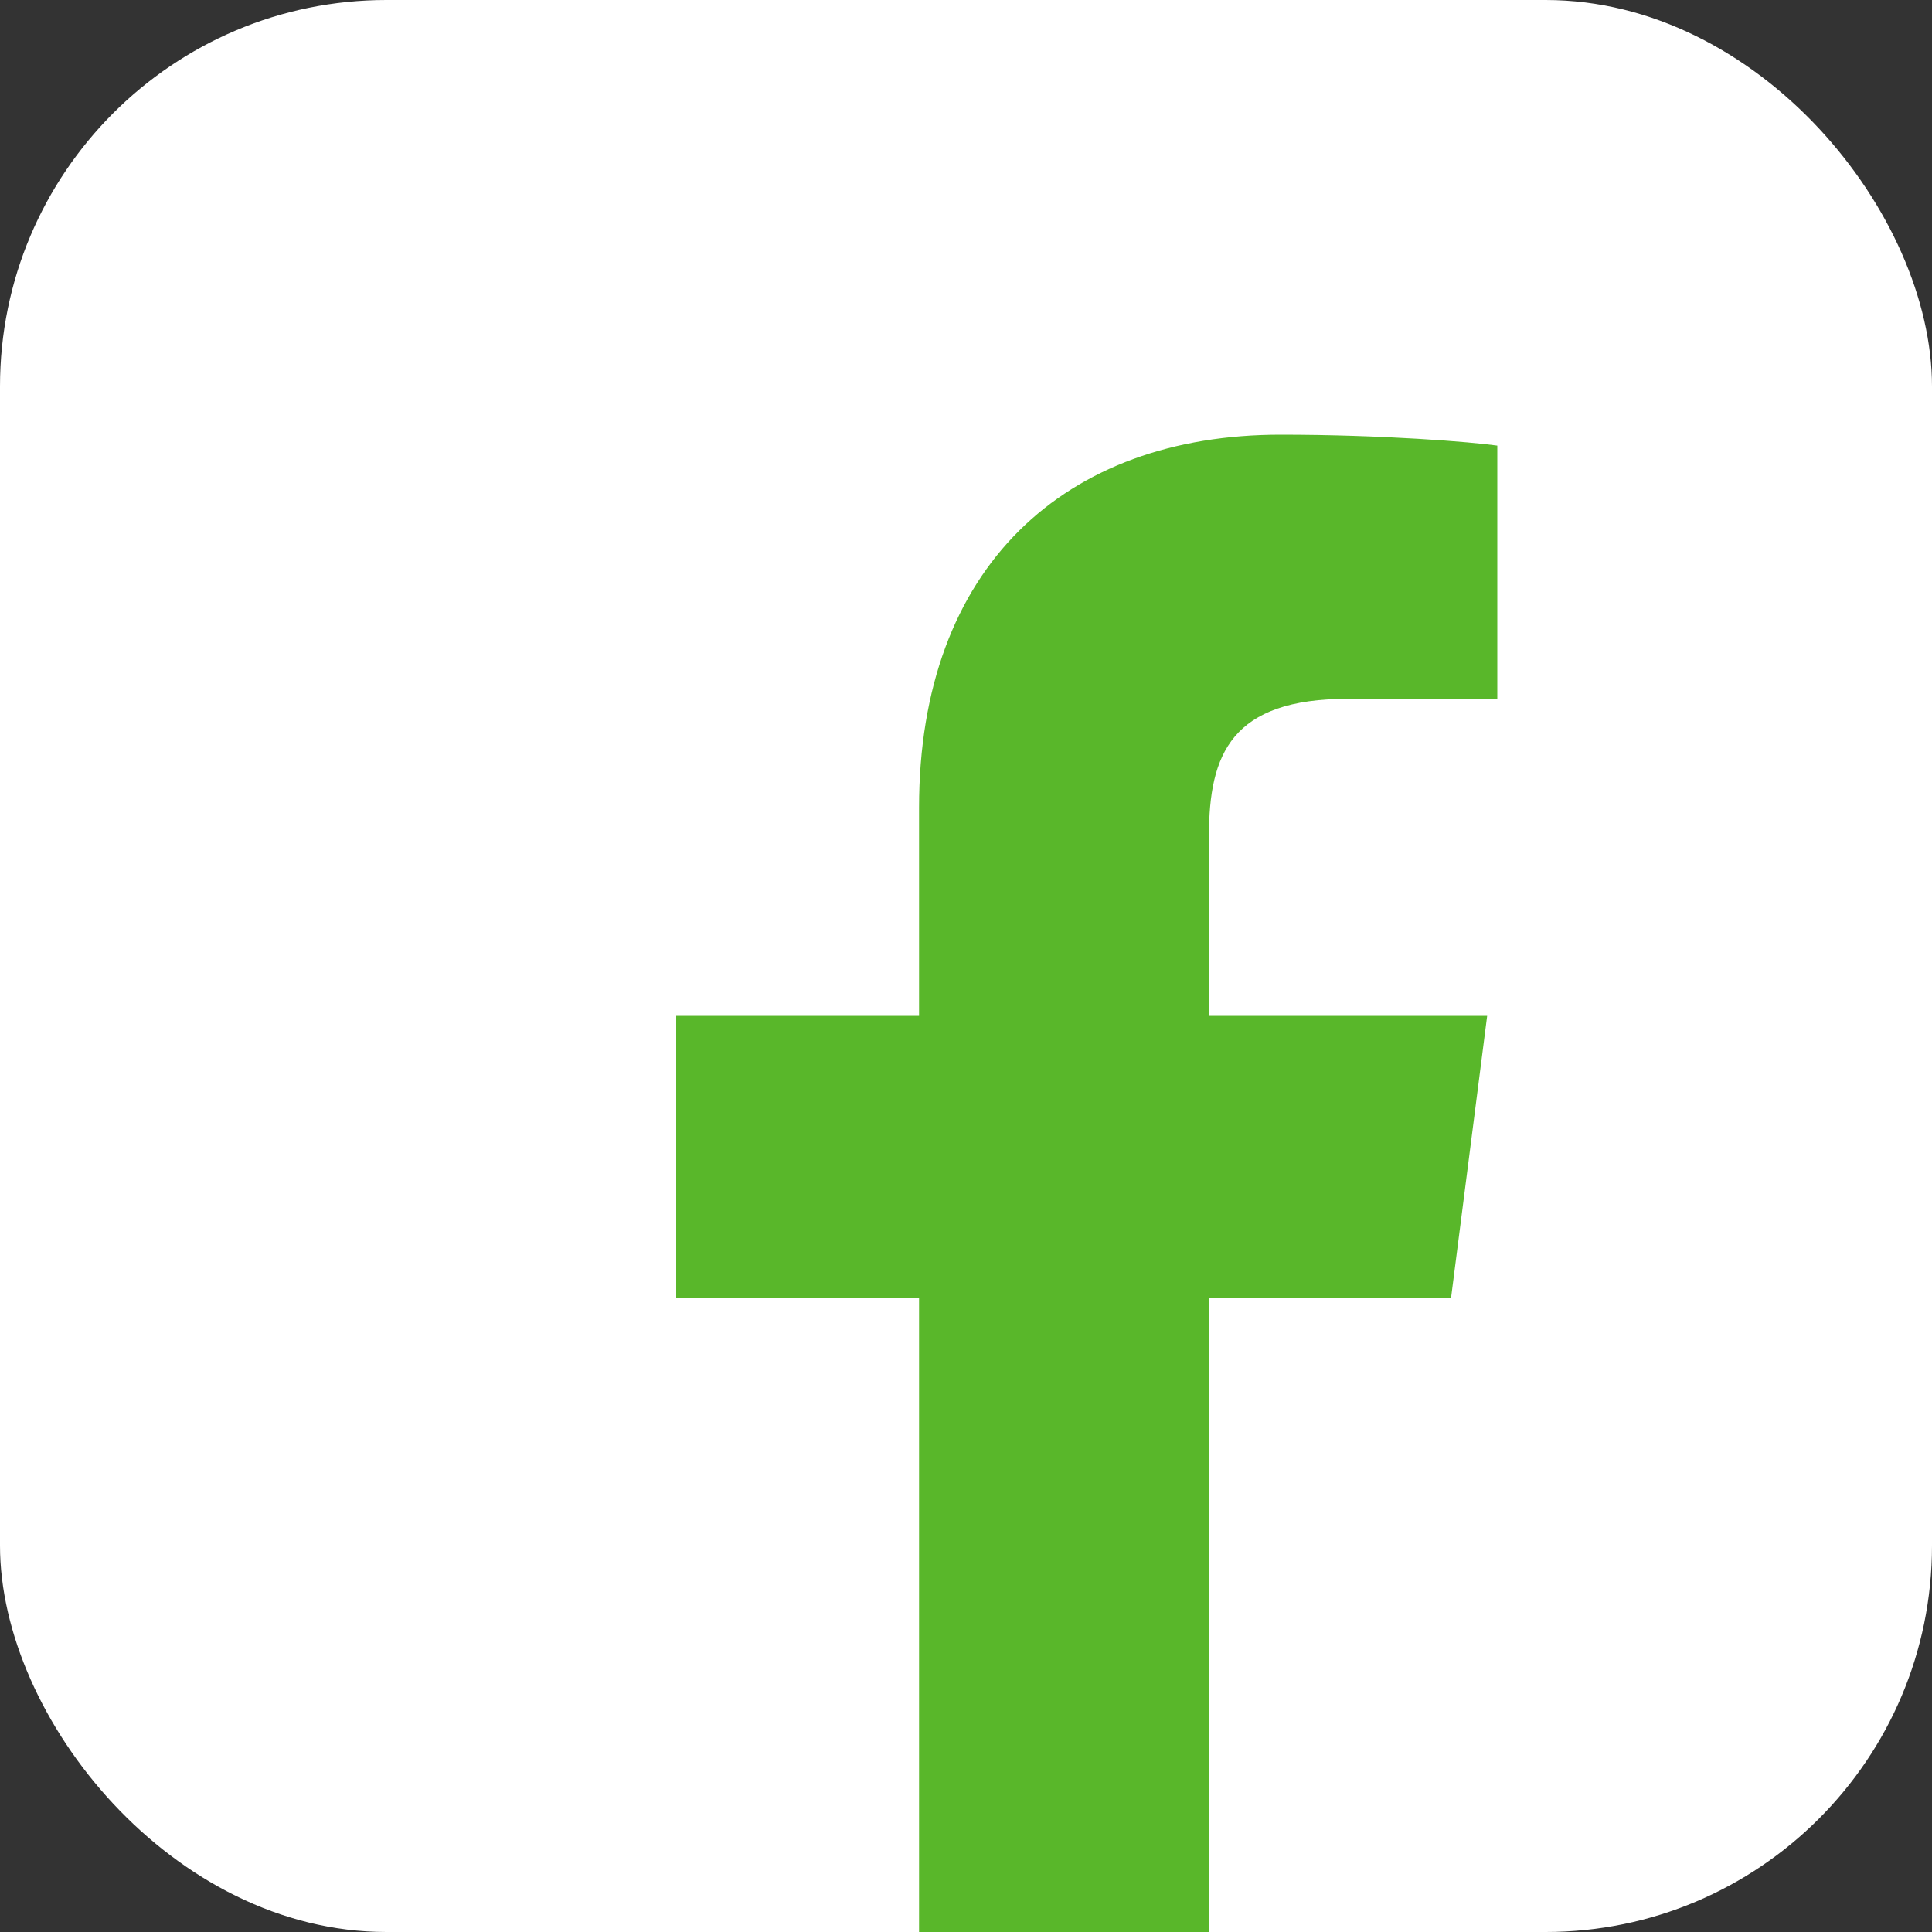
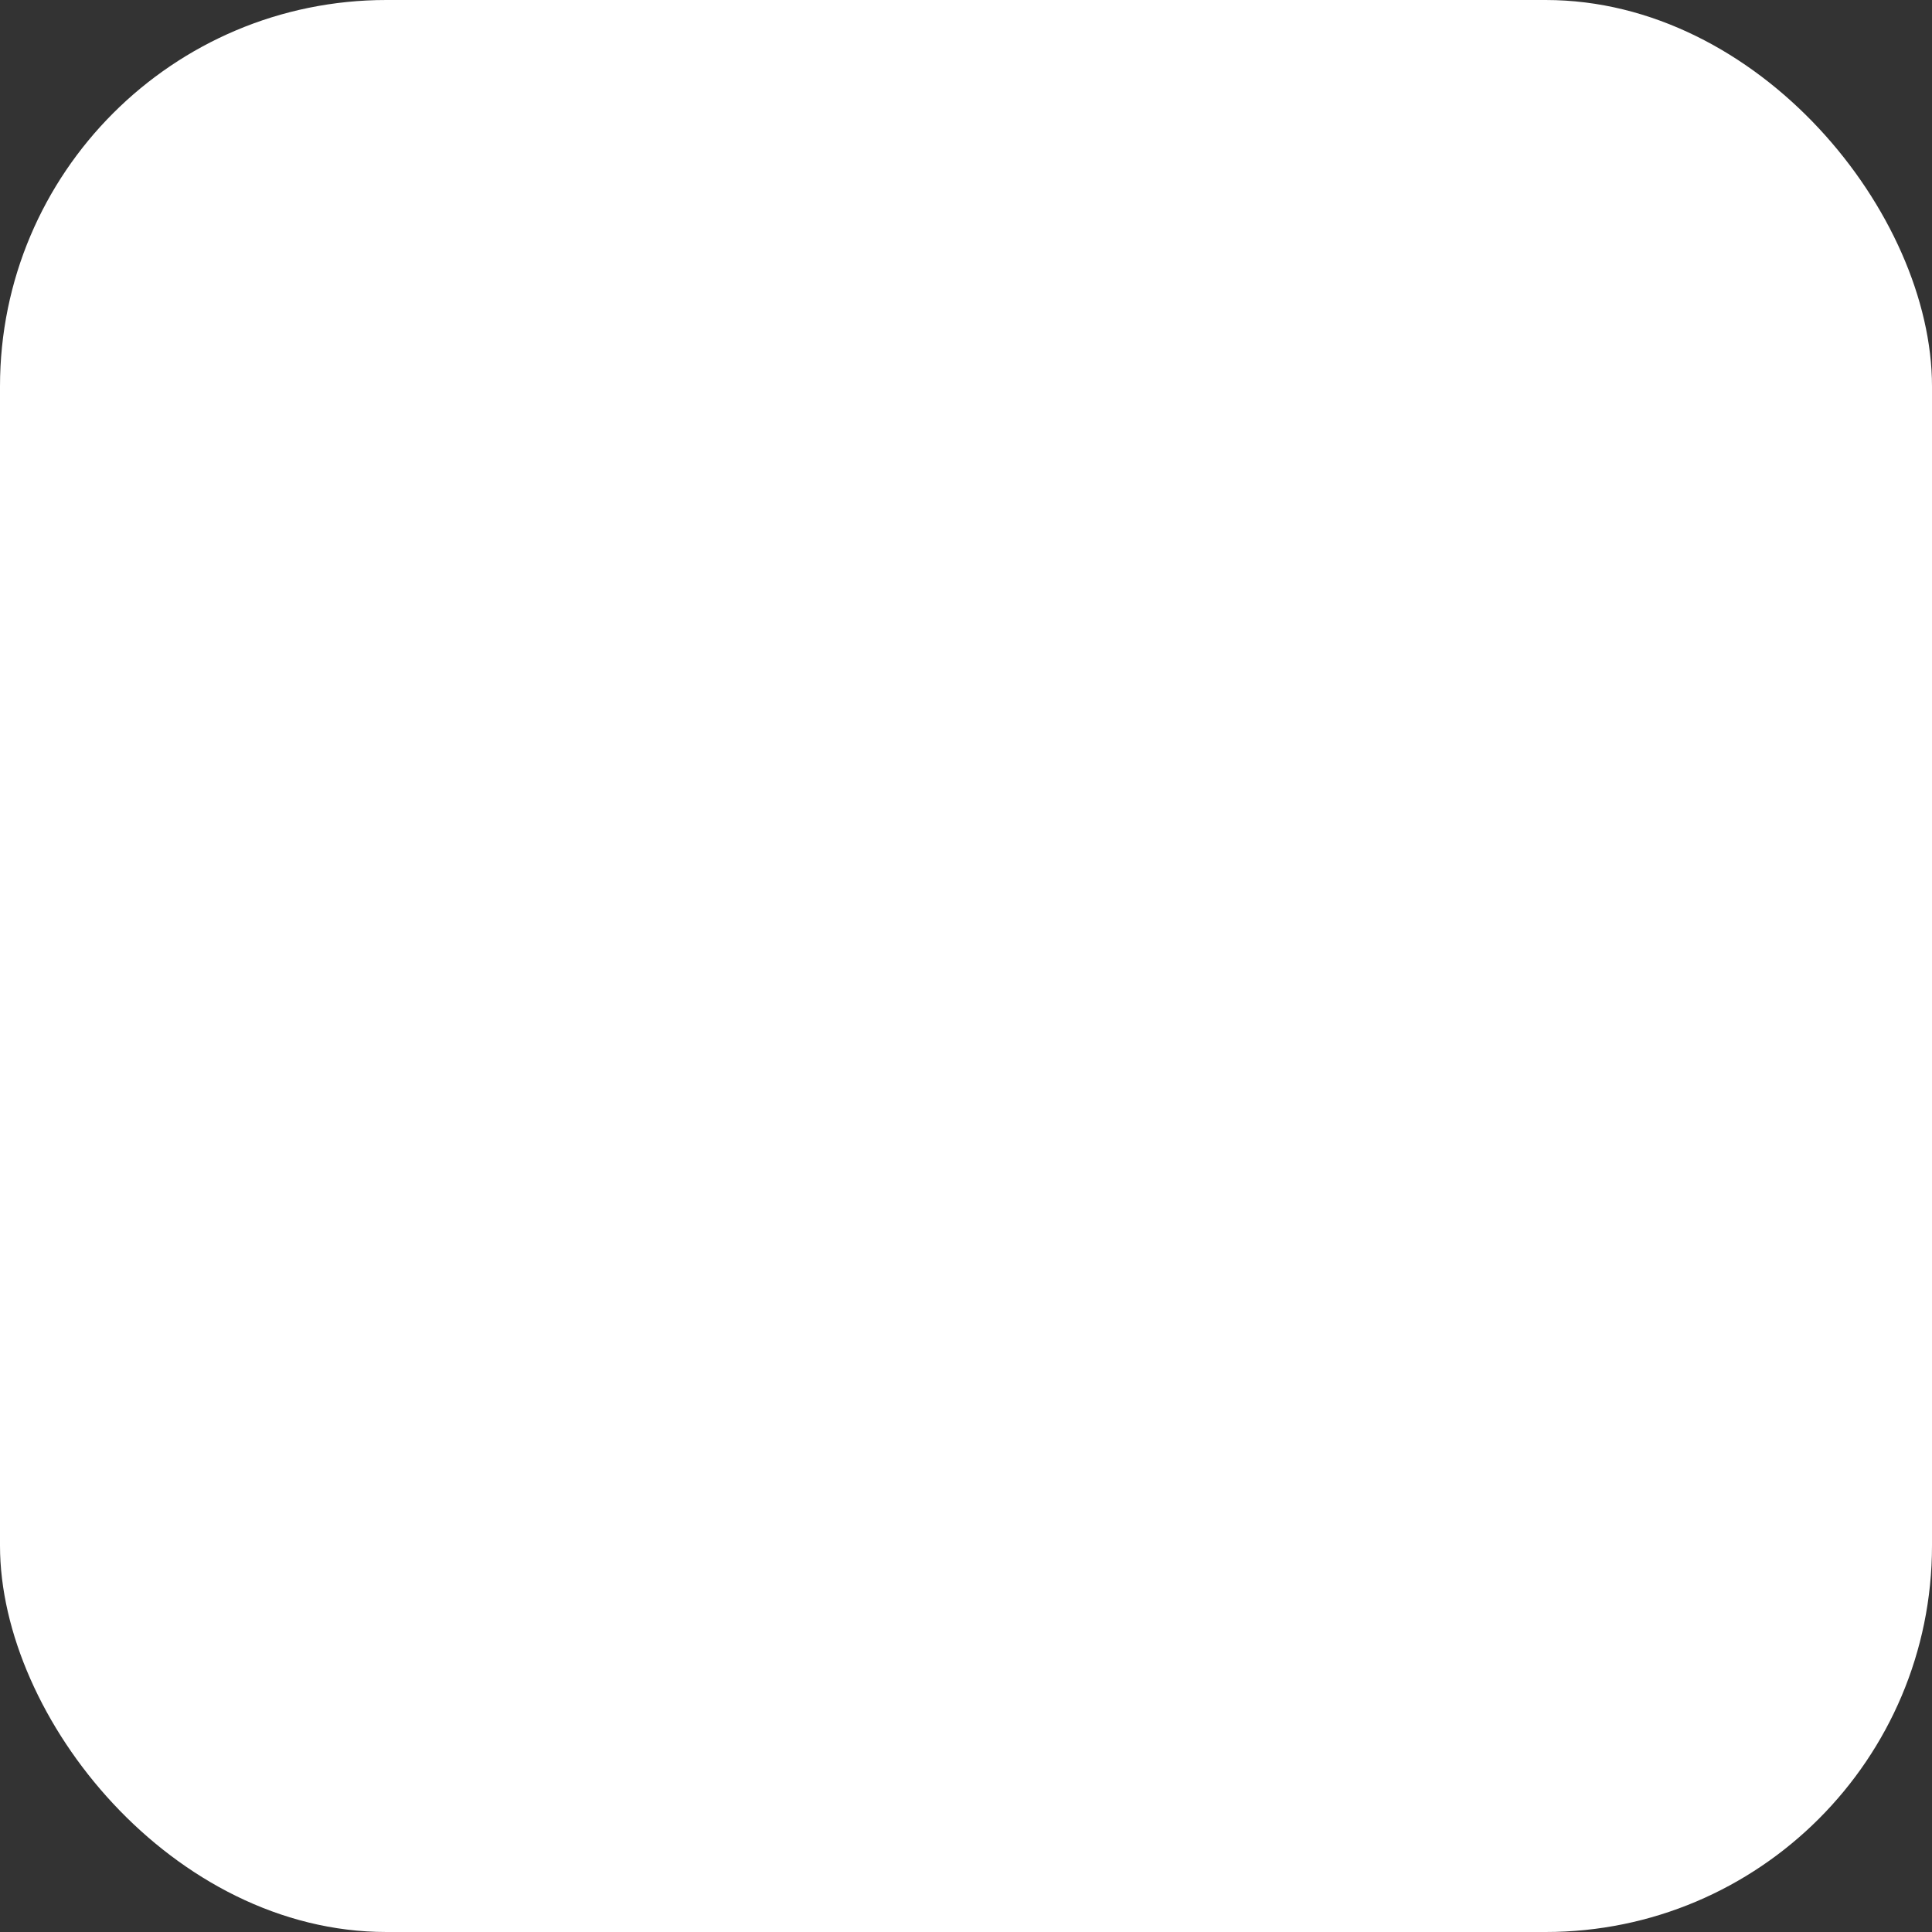
<svg xmlns="http://www.w3.org/2000/svg" viewBox="0 0 40 40" width="40" height="40" fill="none">
  <rect x="0" y="0" width="40" height="40" fill="#333333" stroke="none" />
  <g clip-path="url(#a)">
    <rect width="40" height="40" fill="#fff" rx="8" />
    <g clip-path="url(#b)">
-       <path fill="#59b72a" d="M25.029 41.867V26.875h5.013l.748-5.843H25.03v-3.725c0-1.698.464-2.84 2.888-2.84H31V9.226C30.461 9.15 28.636 9 26.51 9c-4.444 0-7.482 2.719-7.482 7.721v4.311H14v5.843h5.028v14.992h6.001Z" />
-     </g>
+       </g>
  </g>
  <defs>
    <clipPath id="a">
      <rect width="40" height="40" fill="#fff" rx="8" />
    </clipPath>
    <clipPath id="b">
      <path fill="#fff" d="M.1.1H40V40H.1z" />
    </clipPath>
  </defs>
</svg>